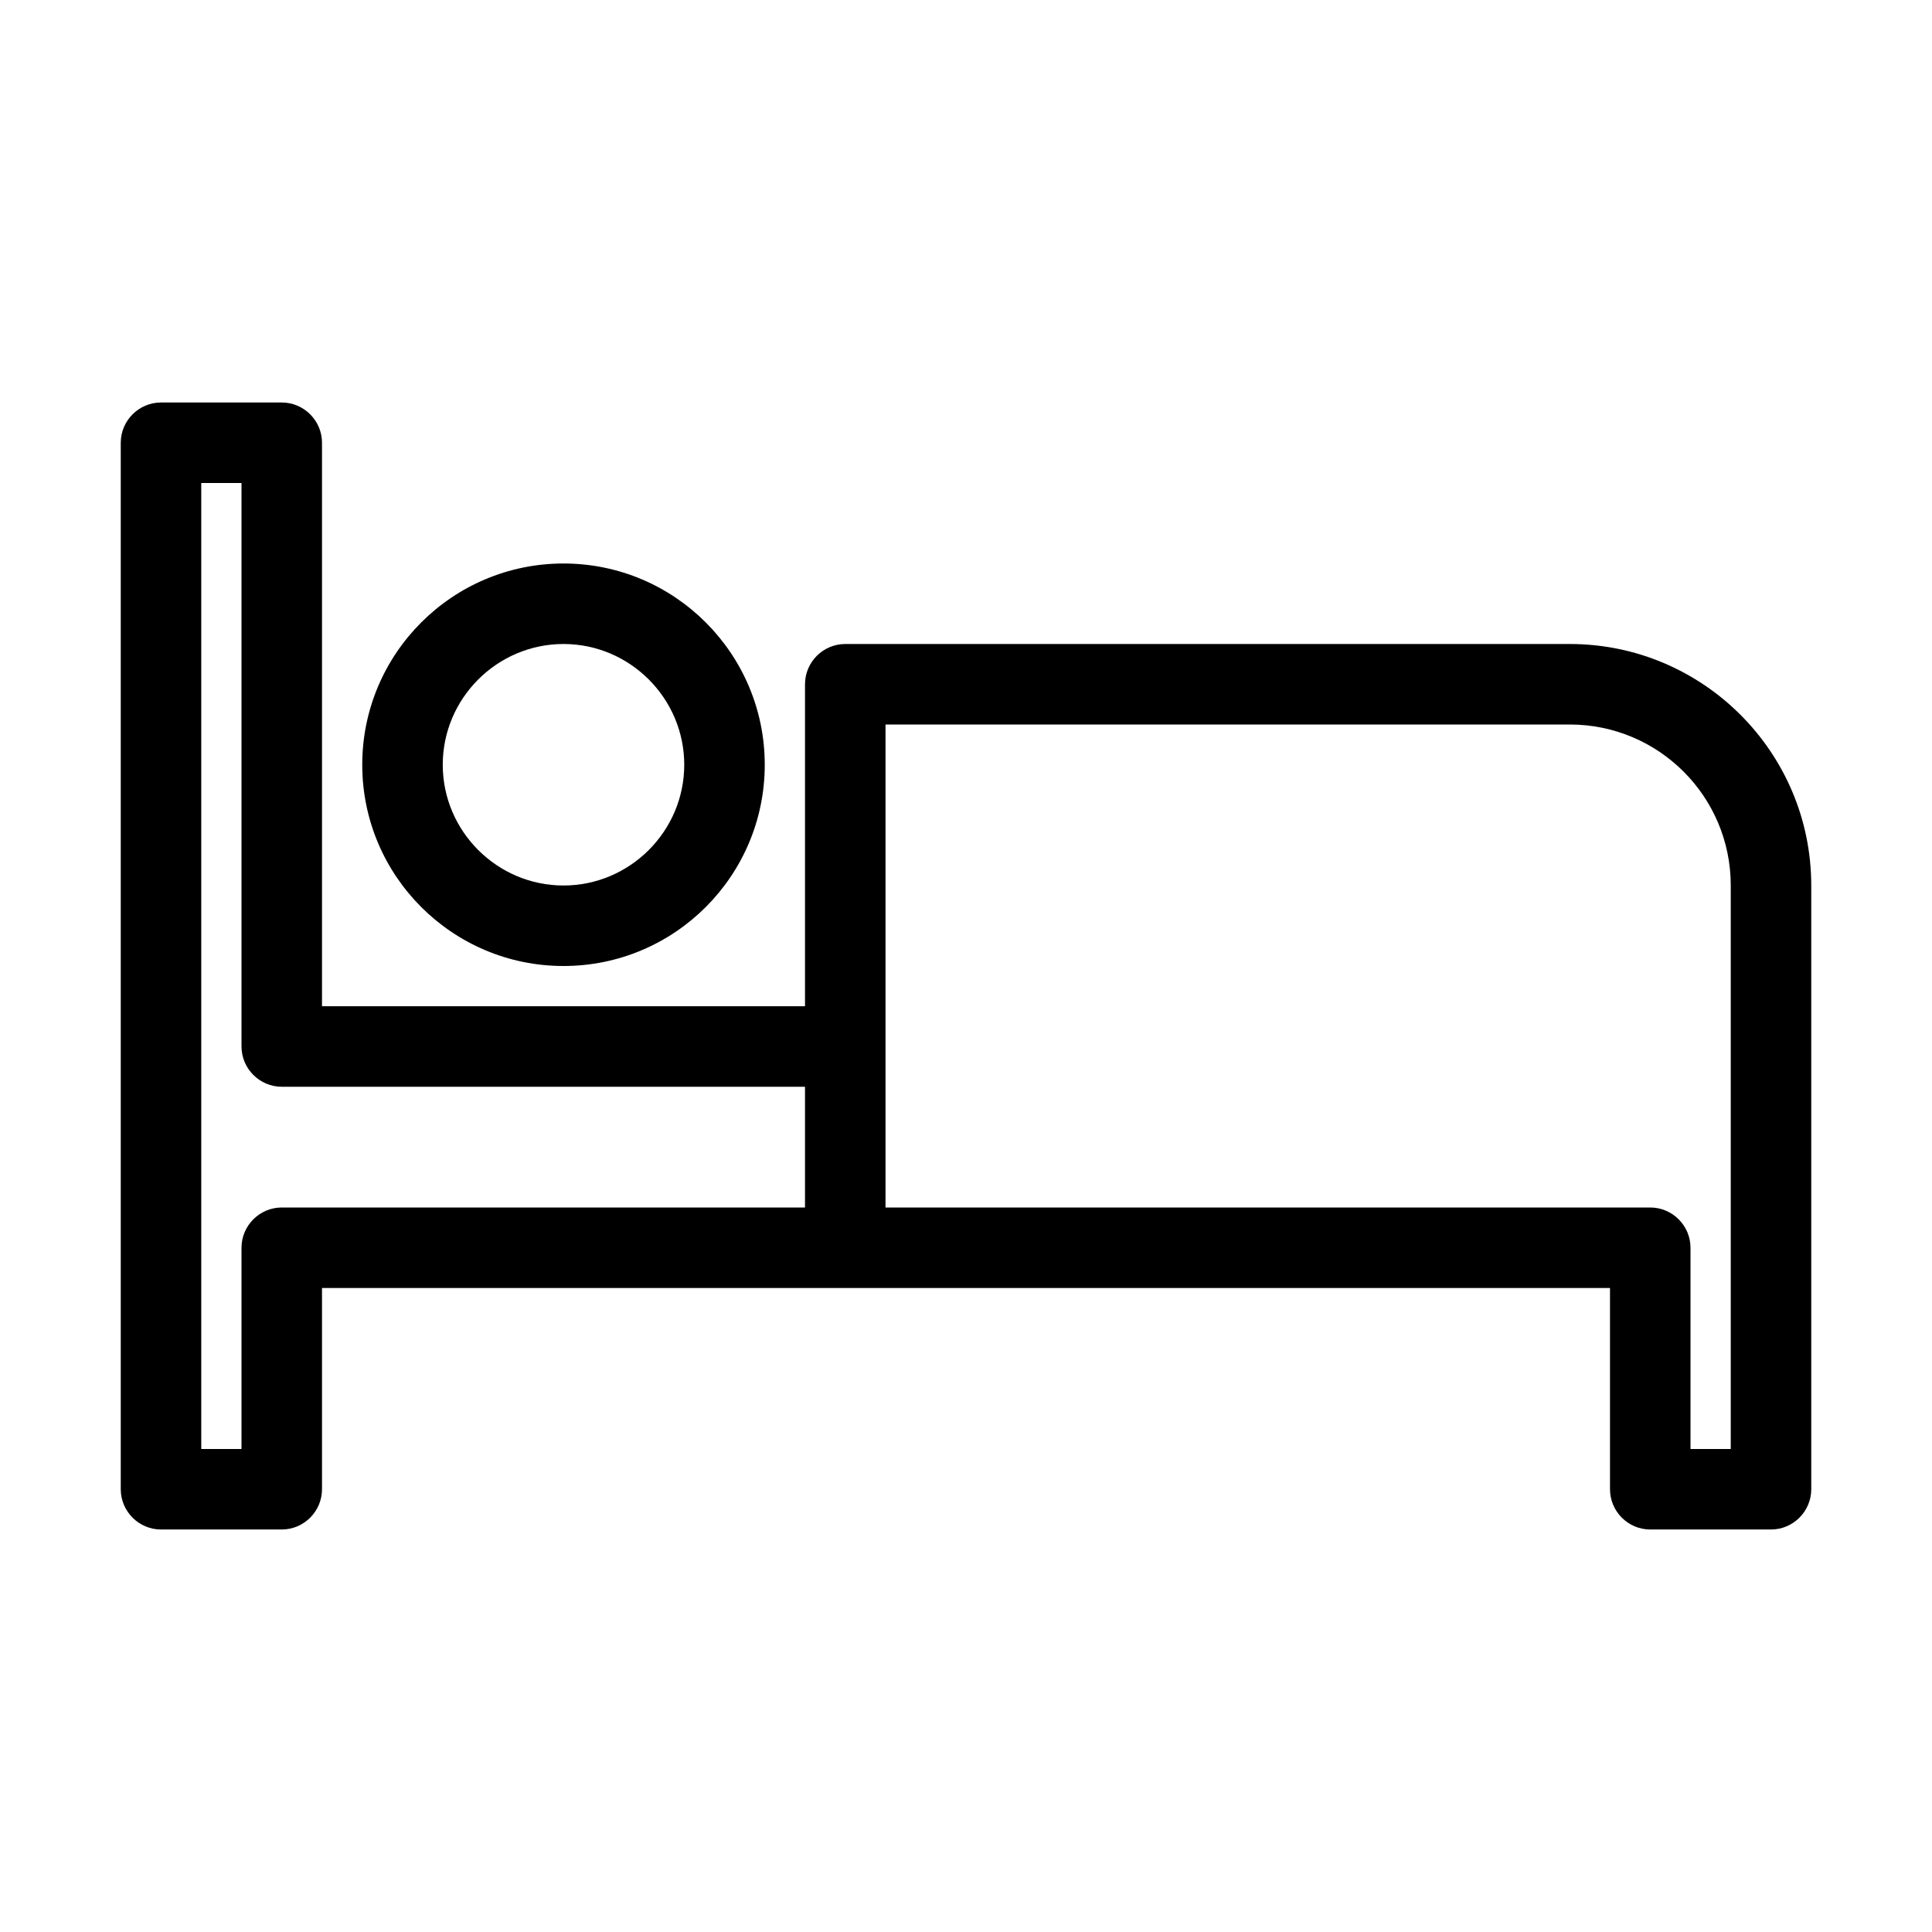
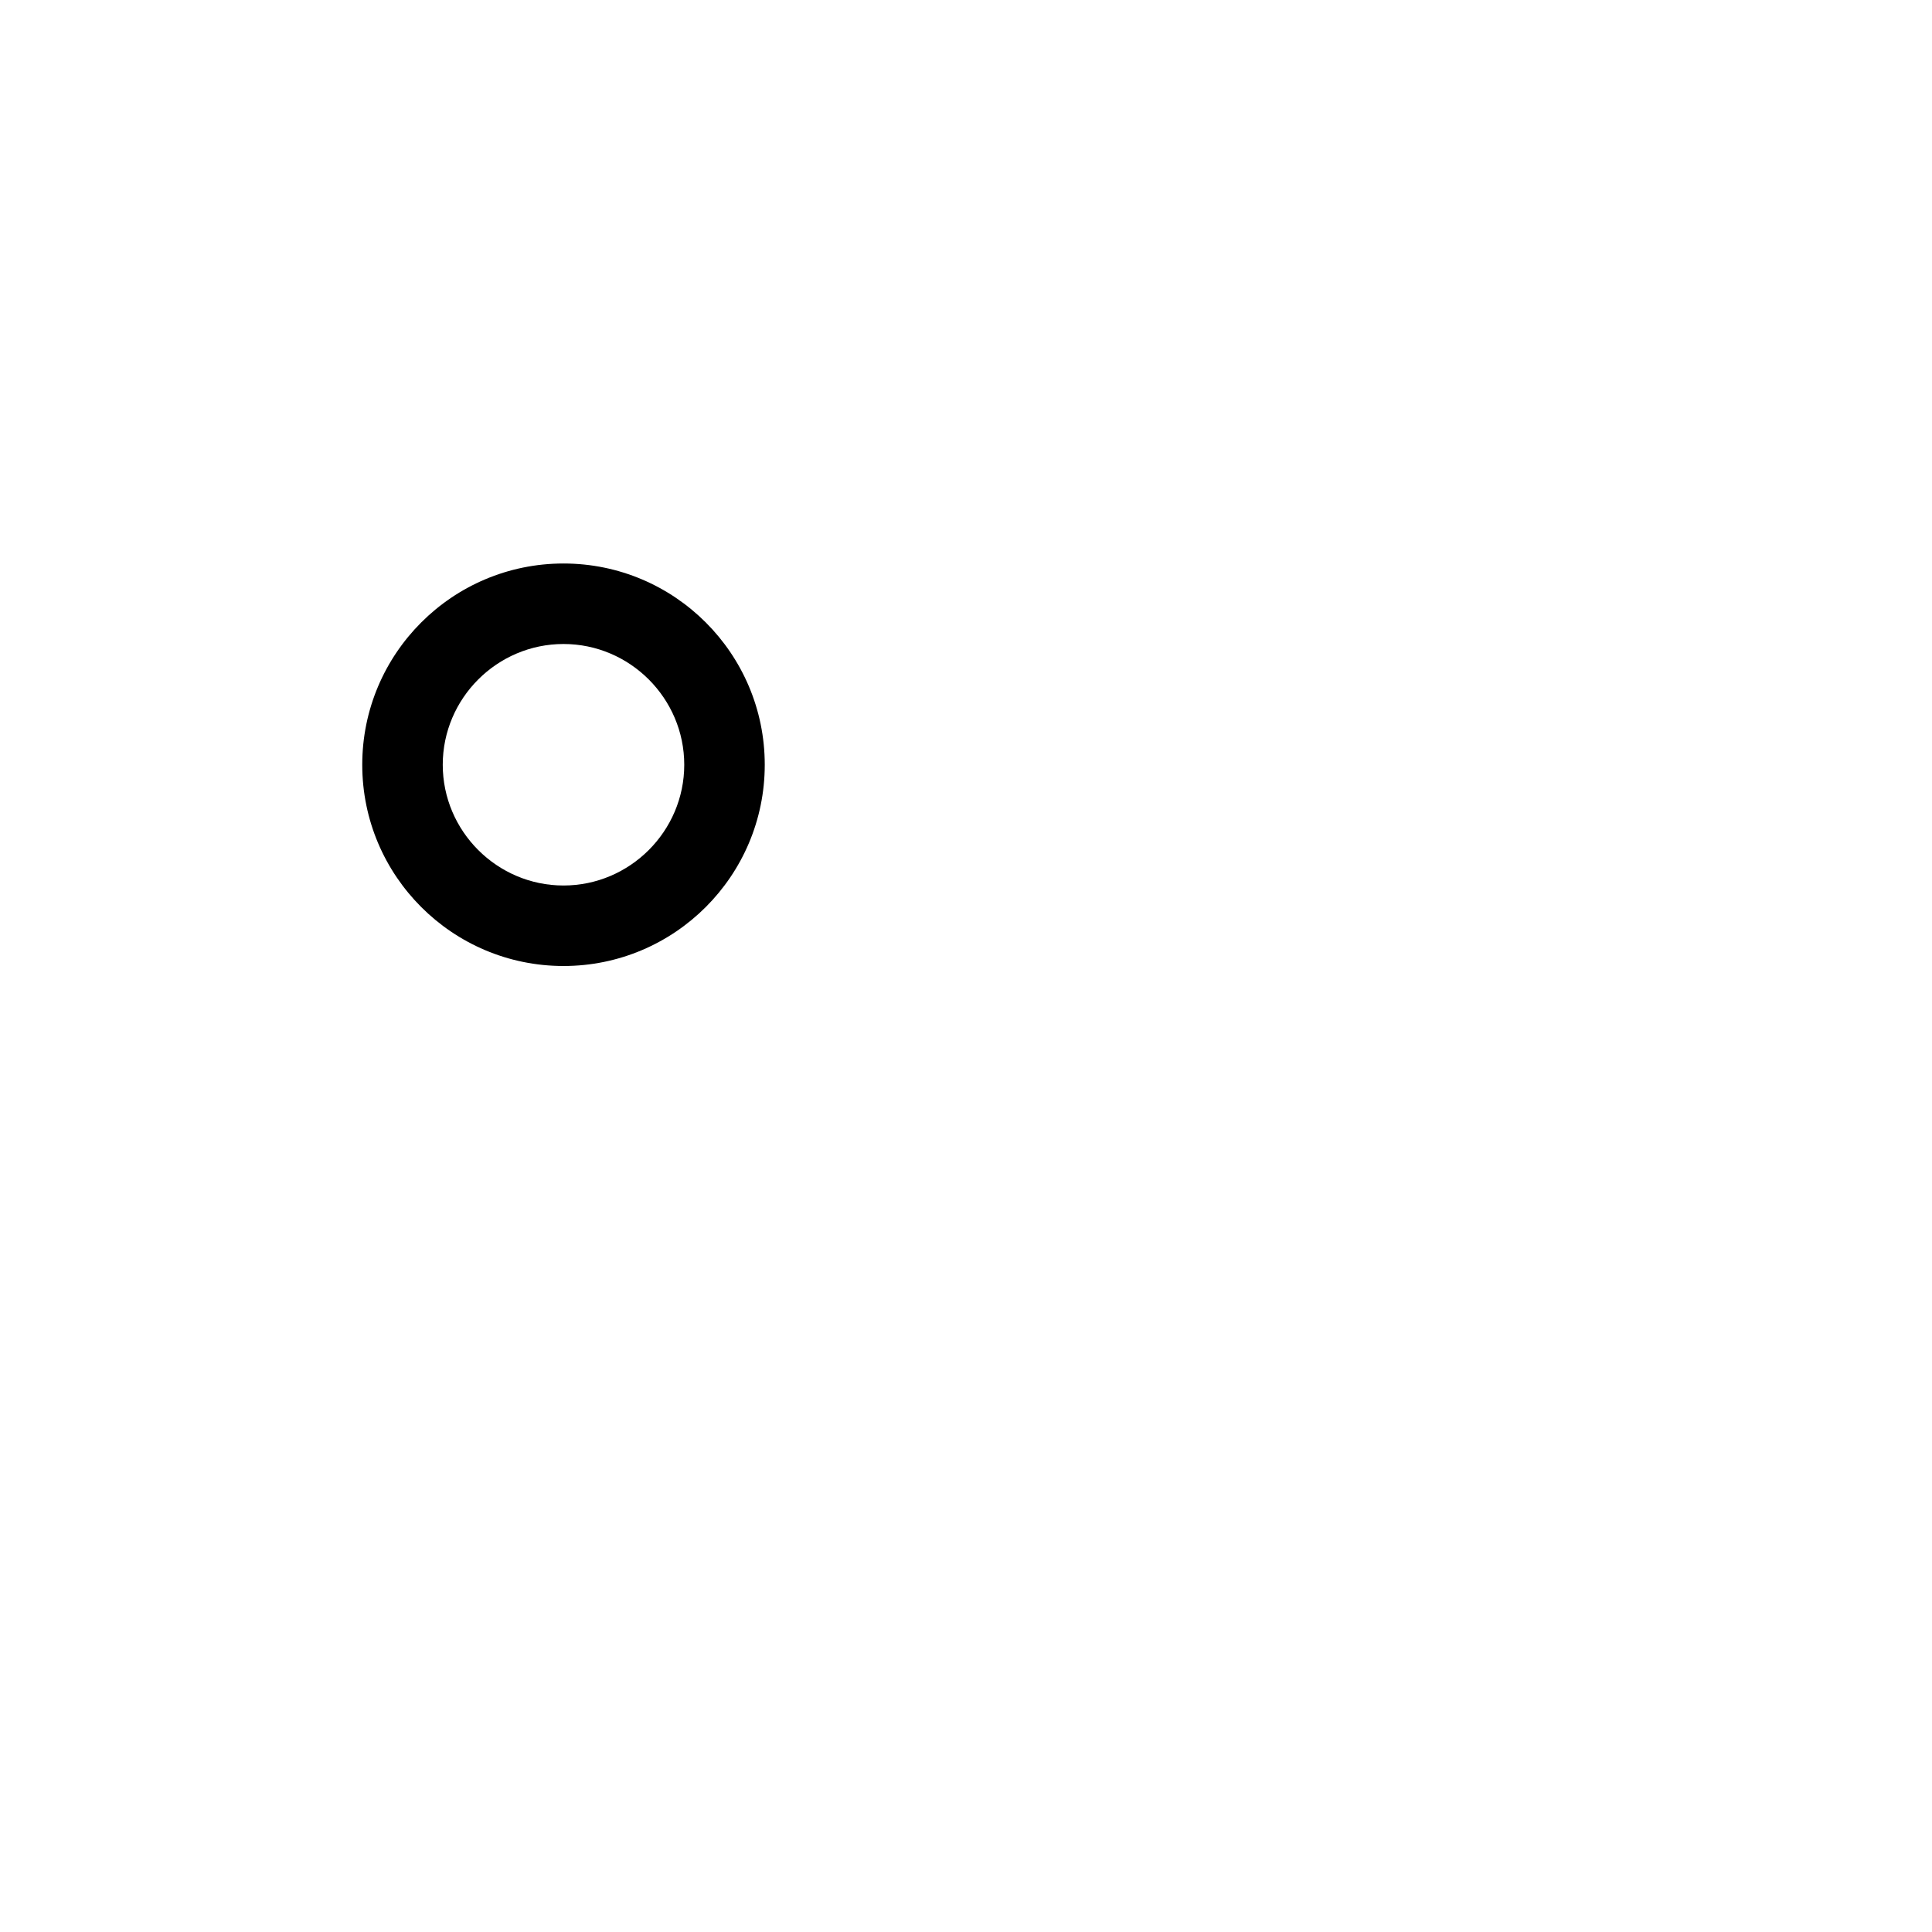
<svg xmlns="http://www.w3.org/2000/svg" id="Layer_1" height="512" viewBox="0 0 48 48" width="512">
-   <path d="m39 16h-18c-.55 0-1 .45-1 1v8h-12v-14c0-.55-.45-1-1-1h-3c-.55 0-1 .45-1 1v26c0 .55.45 1 1 1h3c.55 0 1-.45 1-1v-5h32v5c0 .55.45 1 1 1h3c.55 0 1-.45 1-1v-15c0-3.31-2.69-6-6-6zm-19 14h-13c-.55 0-1 .45-1 1v5h-1v-24h1v14c0 .55.45 1 1 1h13zm23 6h-1v-5c0-.55-.45-1-1-1h-19v-12h17c2.21 0 4 1.79 4 4z" />
  <path d="m9 19c0 2.76 2.24 5 5 5s5-2.24 5-5-2.24-5-5-5-5 2.24-5 5zm8 0c0 1.65-1.35 3-3 3s-3-1.35-3-3 1.35-3 3-3 3 1.35 3 3z" />
</svg>